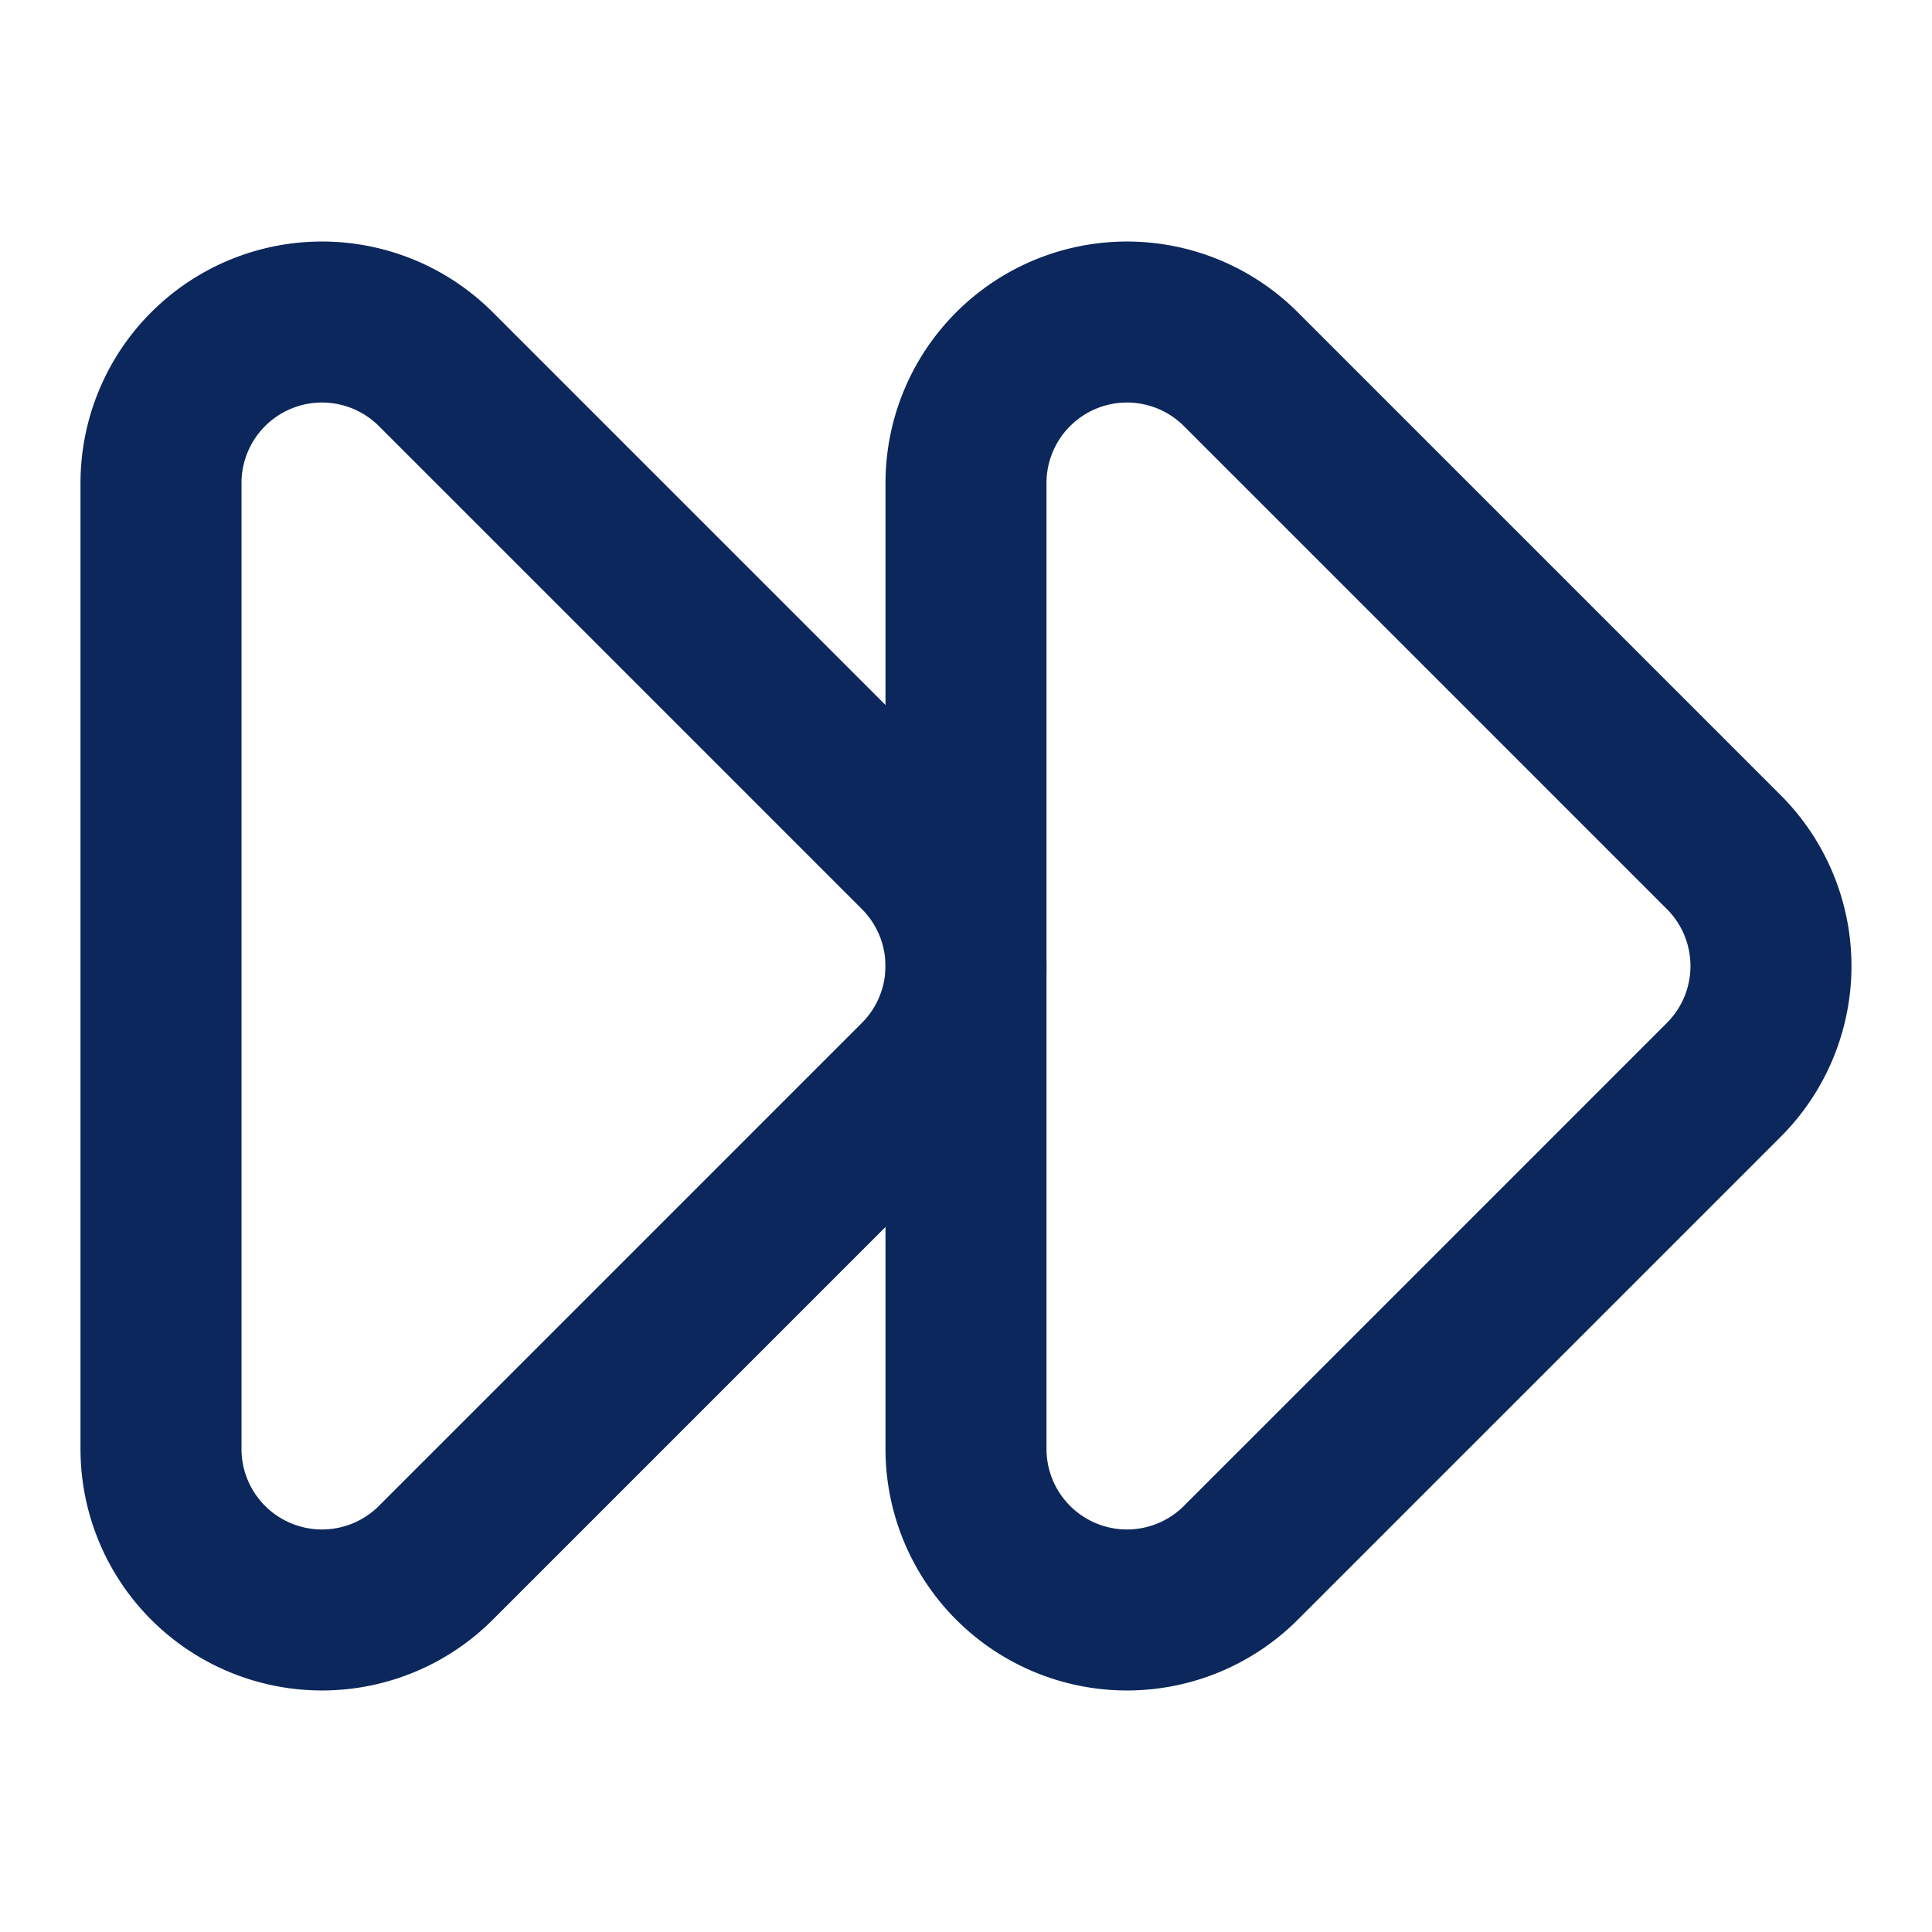
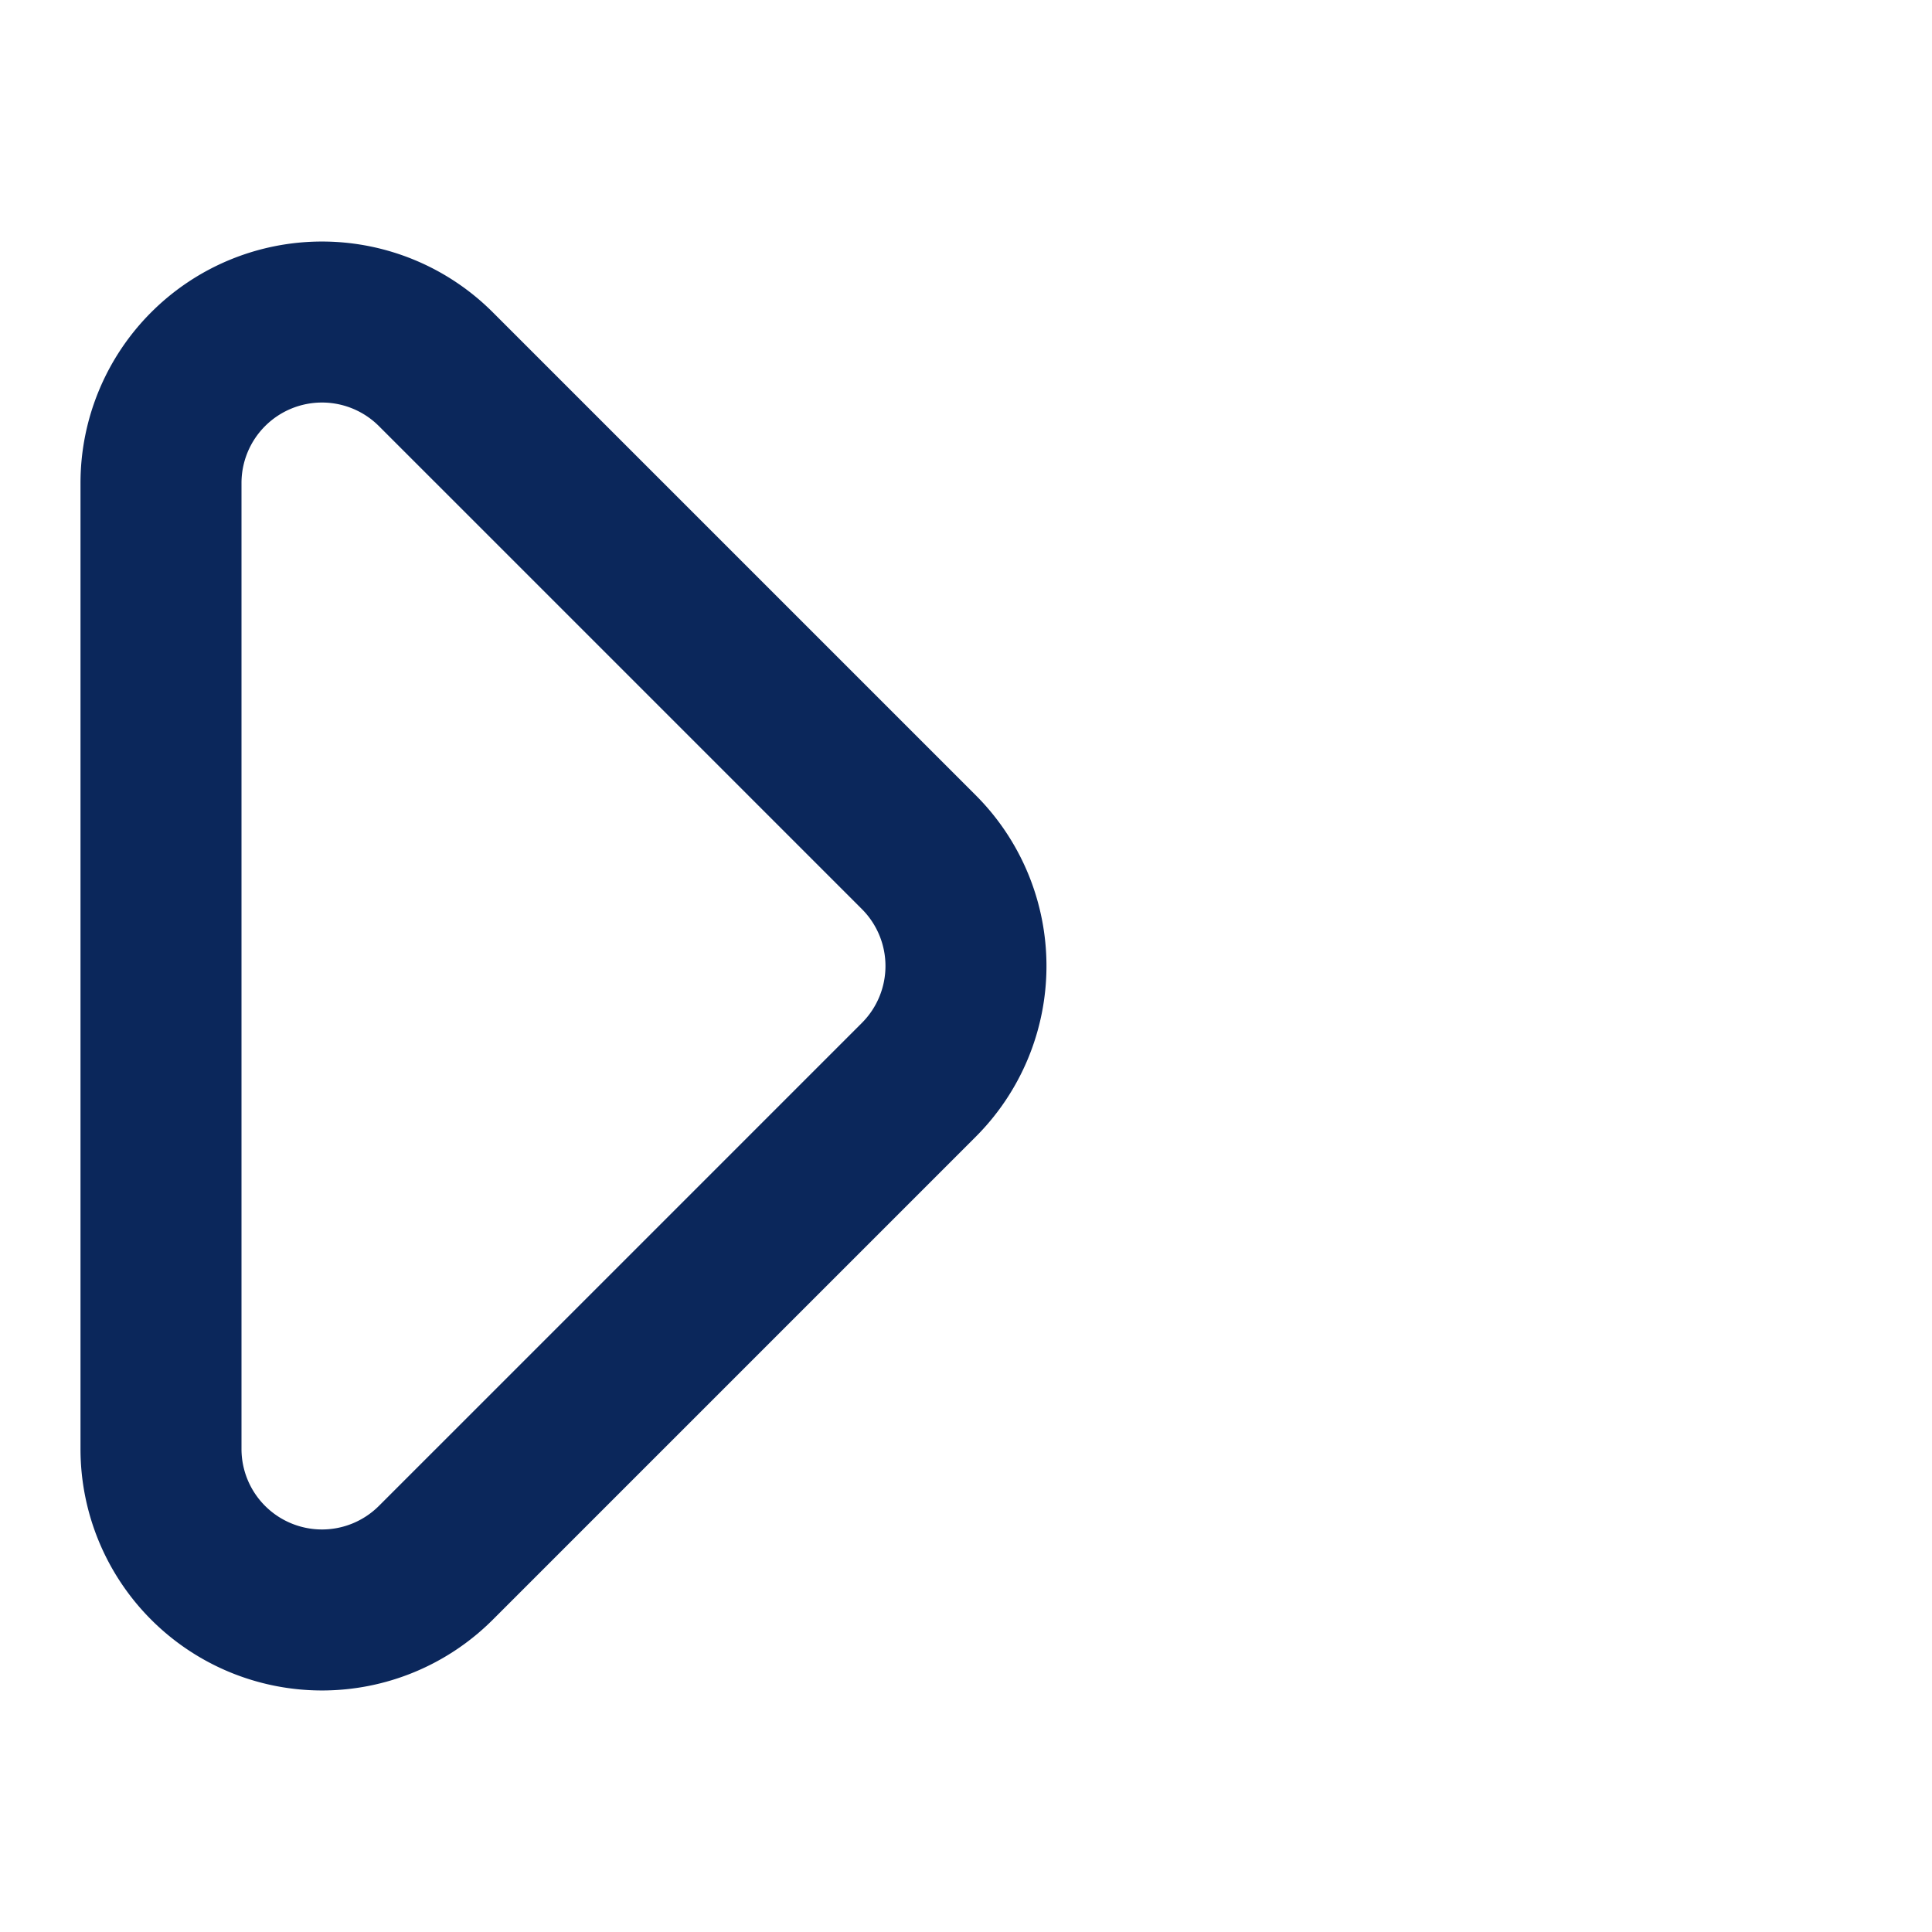
<svg xmlns="http://www.w3.org/2000/svg" width="16" height="16" viewBox="0 0 24 24" fill="none" stroke="#0B275B" stroke-width="2" stroke-linecap="round" stroke-linejoin="round" data-class="lucide lucide-fast-forward-icon lucide-fast-forward">
-   <path d="M12 6a2 2 0 0 1 3.414-1.414l6 6a2 2 0 0 1 0 2.828l-6 6A2 2 0 0 1 12 18z" />
  <path d="M2 6a2 2 0 0 1 3.414-1.414l6 6a2 2 0 0 1 0 2.828l-6 6A2 2 0 0 1 2 18z" />
</svg>